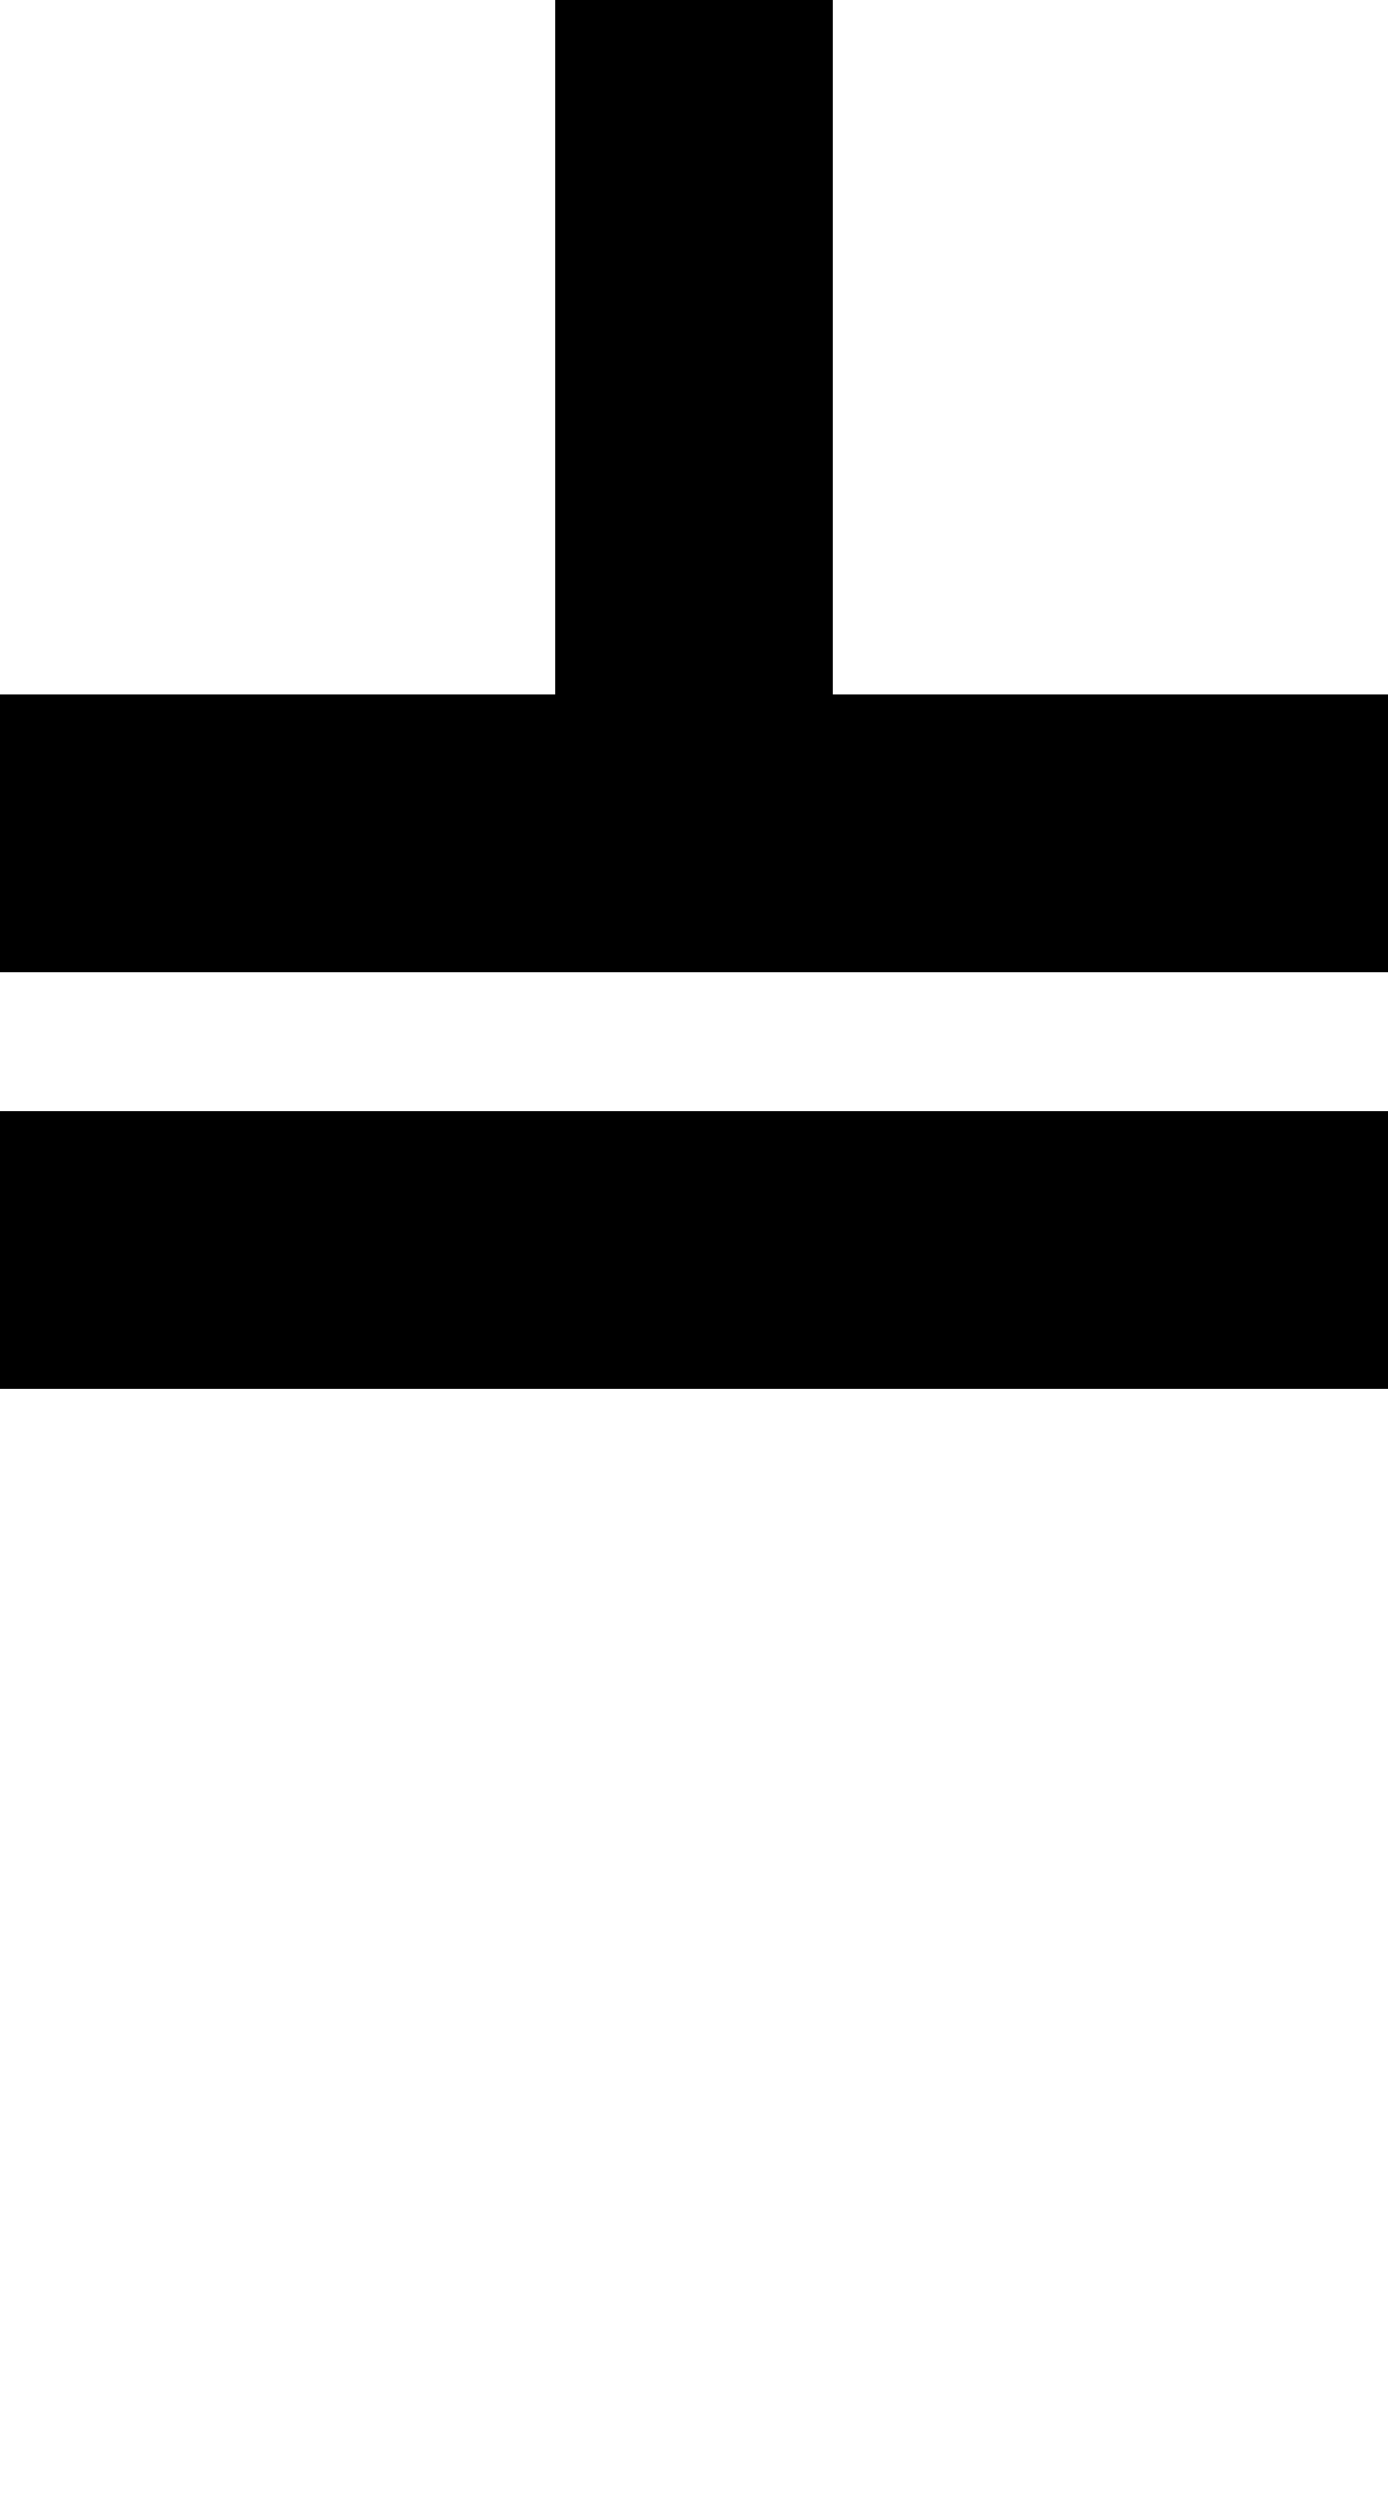
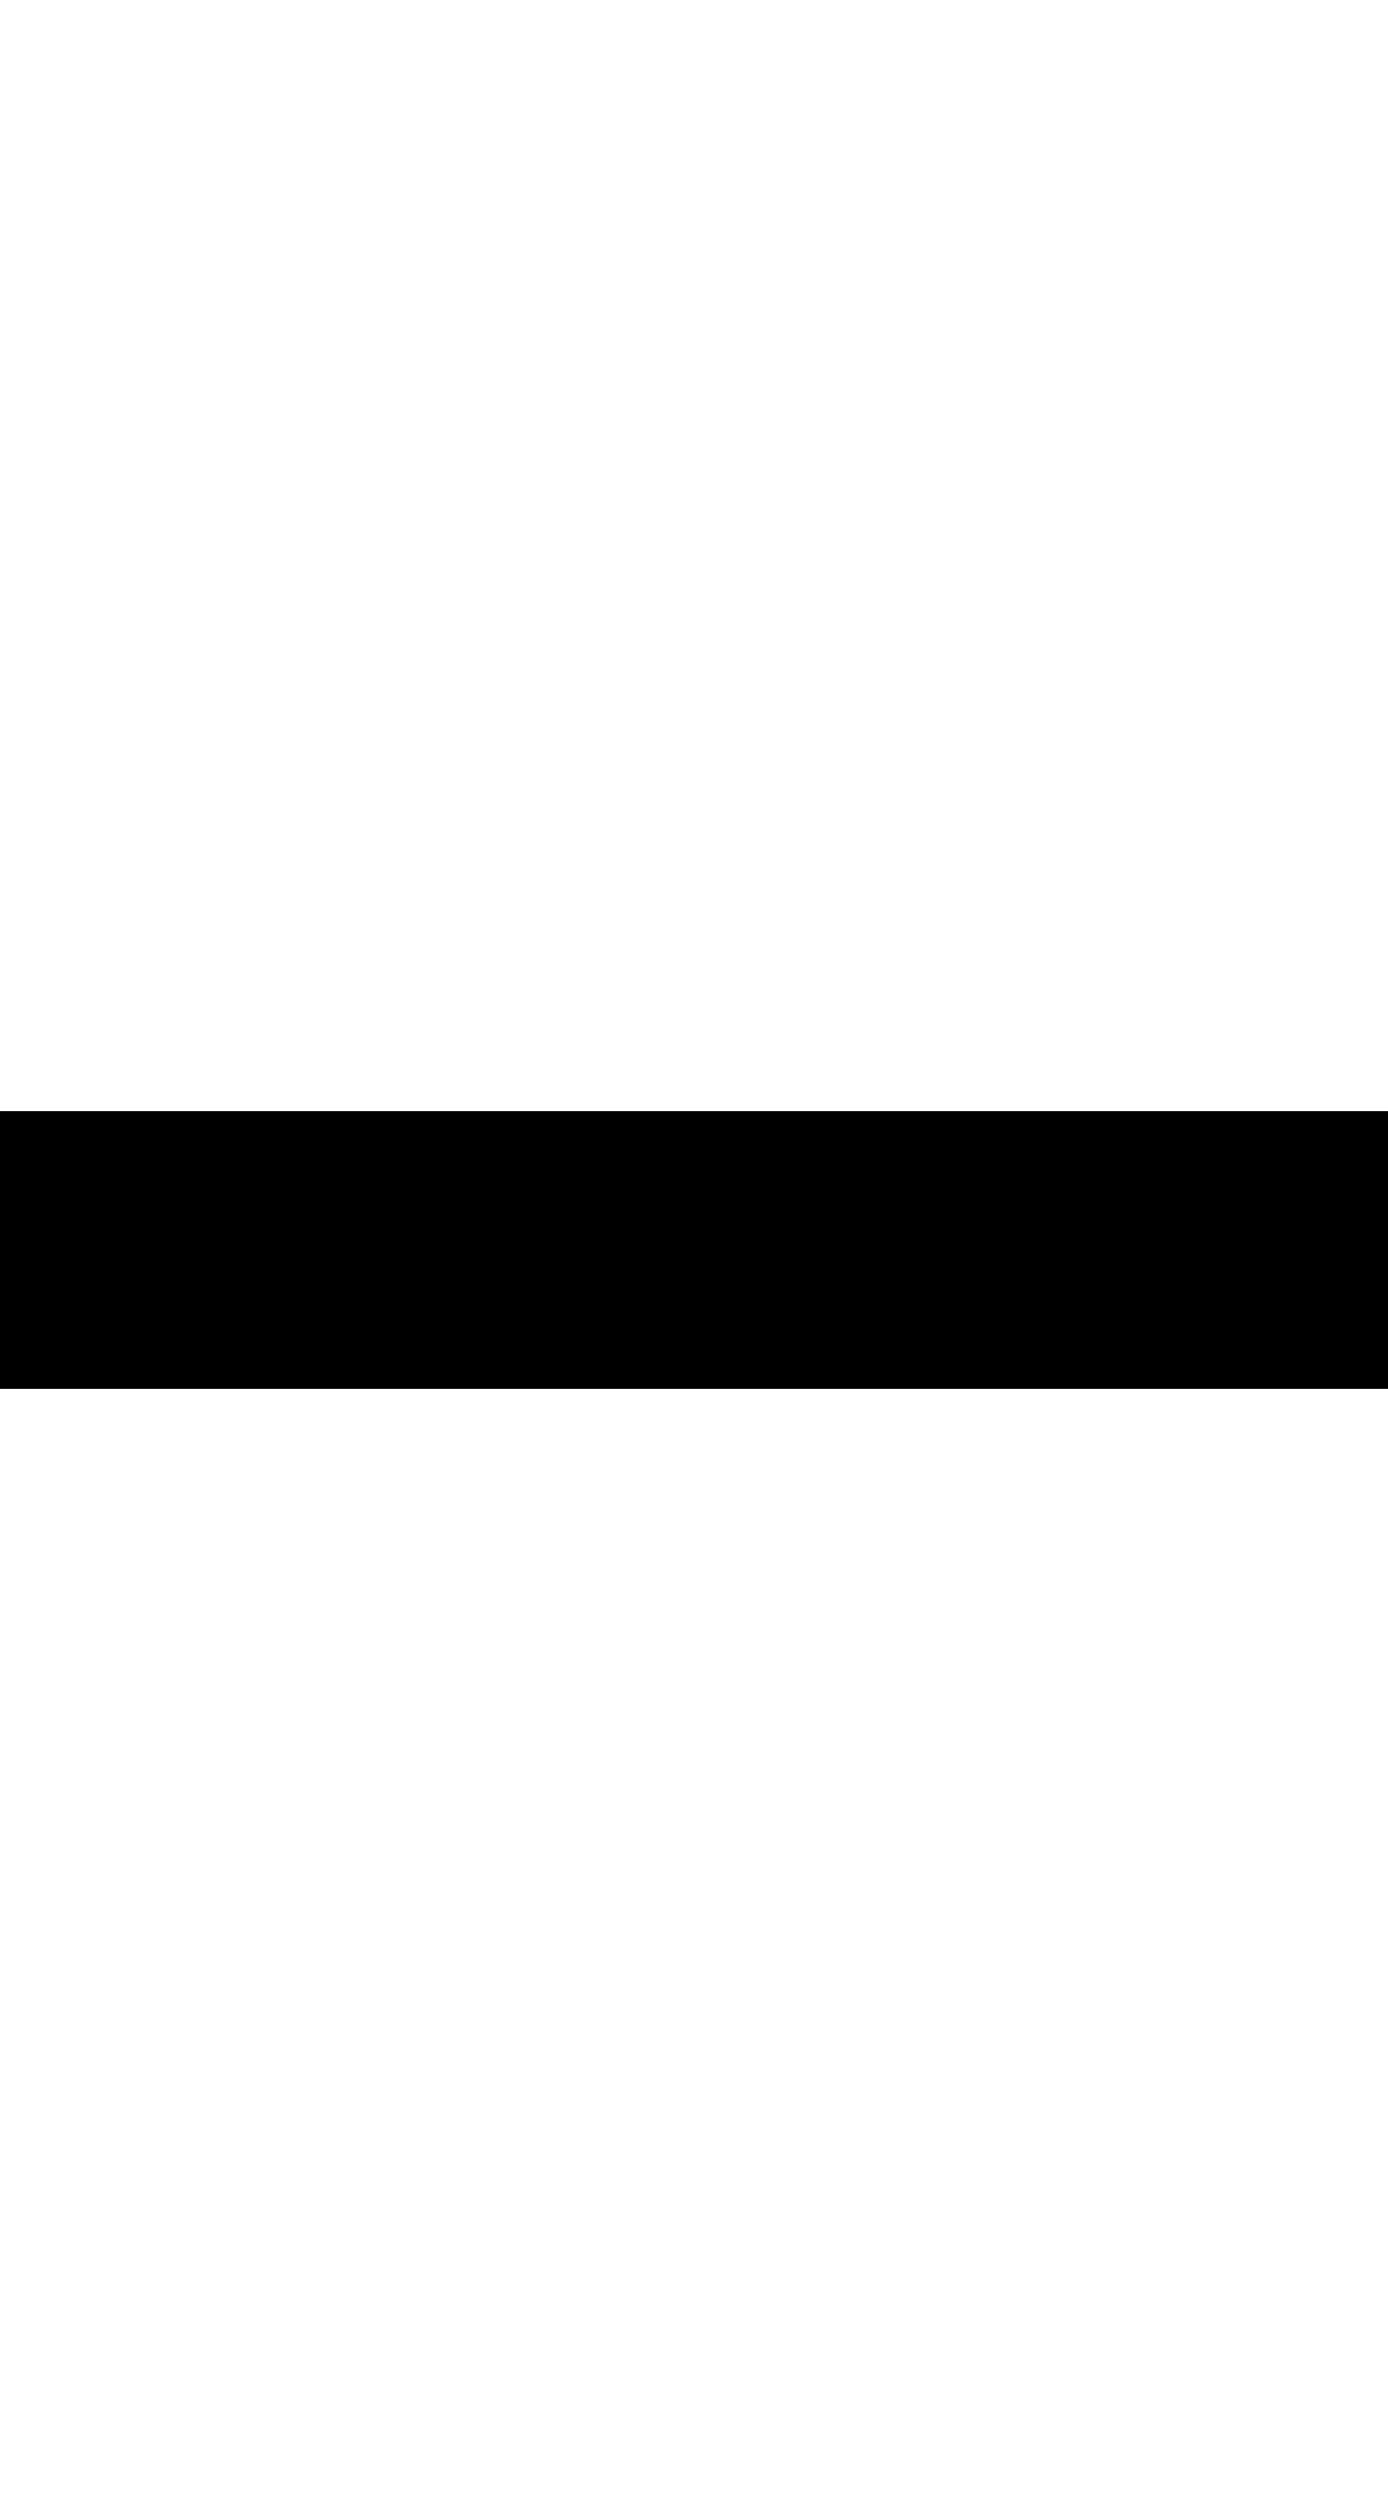
<svg xmlns="http://www.w3.org/2000/svg" version="1.0" width="40pt" height="72pt" viewBox="0 0 40 72" preserveAspectRatio="xMidYMid meet">
  <g transform="translate(0,72) scale(1,-1)" fill="#000000" stroke="none">
-     <path d="M16 62 l0 -10 -8 0 -8 0 0 -4 0 -4 20 0 20 0 0 4 0 4 -8 0 -8 0 0 10 0 10 -4 0 -4 0 0 -10z" />
-     <path d="M0 36 l0 -4 20 0 20 0 0 4 0 4 -20 0 -20 0 0 -4z" />
+     <path d="M0 36 l0 -4 20 0 20 0 0 4 0 4 -20 0 -20 0 0 -4" />
  </g>
</svg>